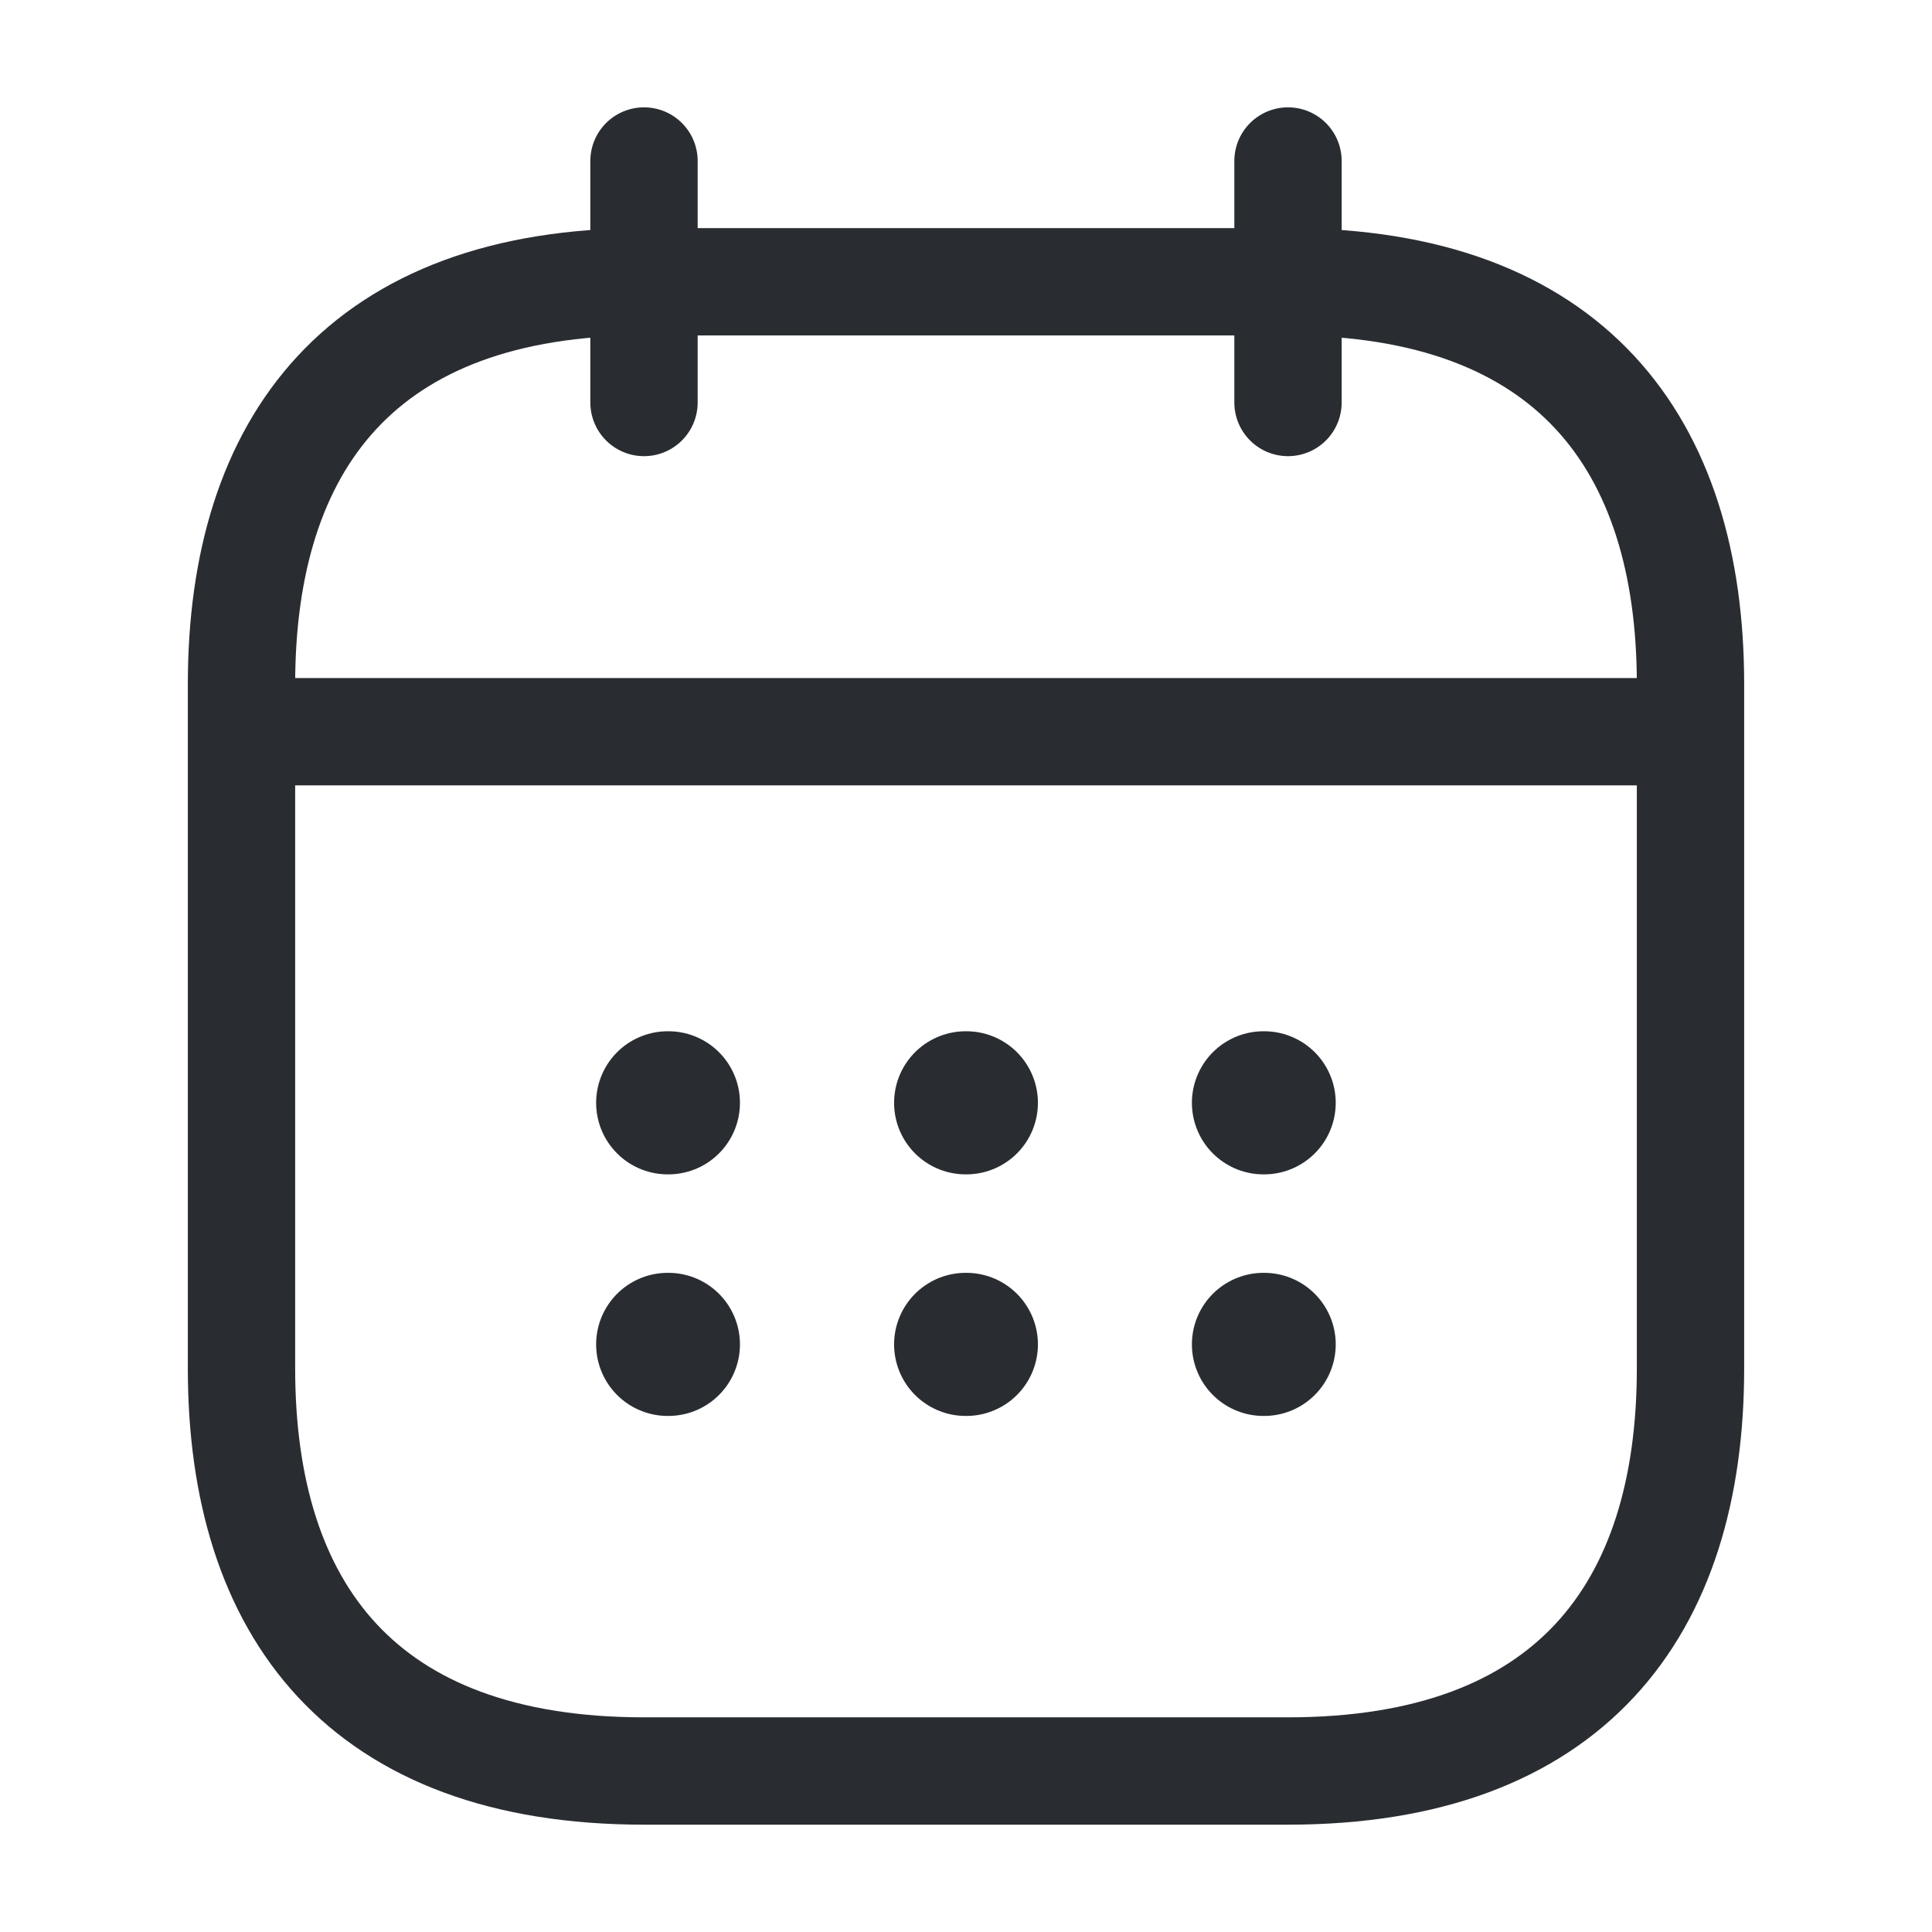
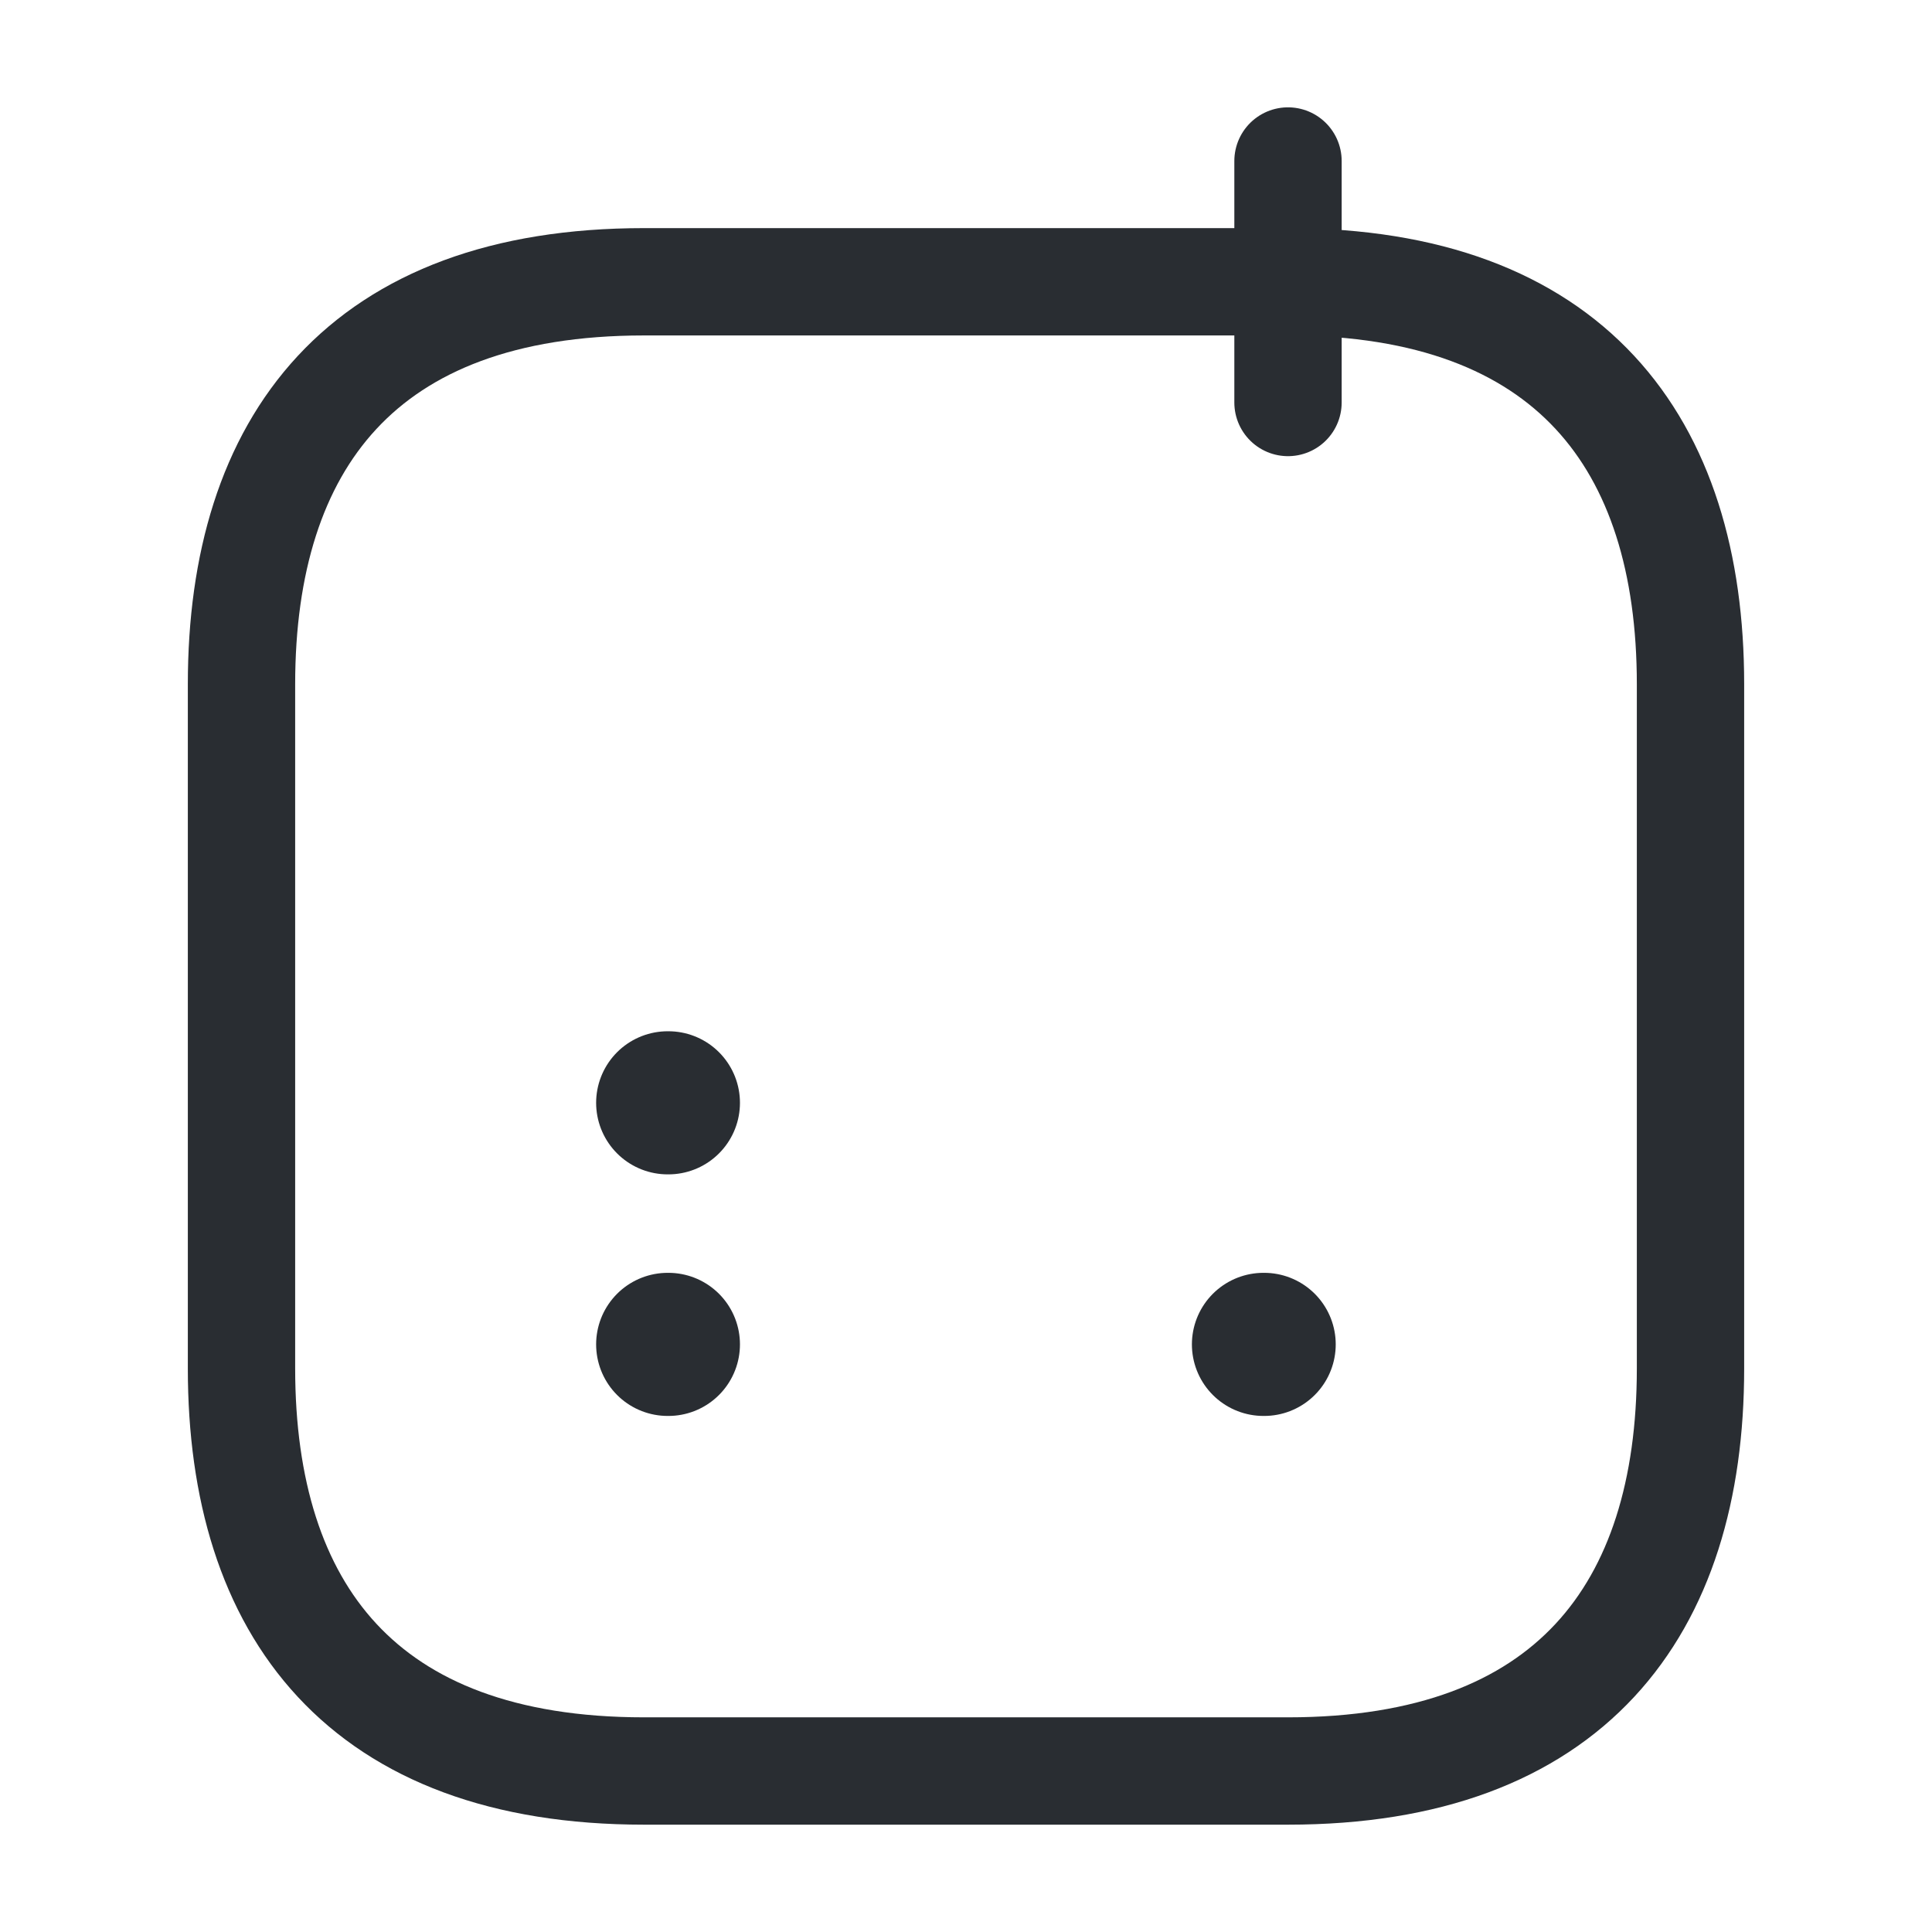
<svg xmlns="http://www.w3.org/2000/svg" width="27" height="27" viewBox="0 0 27 27" fill="none">
-   <path d="M9 2.25V5.625" stroke="#292D32" stroke-width="1.5" stroke-miterlimit="10" stroke-linecap="round" stroke-linejoin="round" />
  <path d="M18 2.25V5.625" stroke="#292D32" stroke-width="1.5" stroke-miterlimit="10" stroke-linecap="round" stroke-linejoin="round" />
-   <path d="M3.938 10.226H23.062" stroke="#292D32" stroke-width="1.5" stroke-miterlimit="10" stroke-linecap="round" stroke-linejoin="round" />
  <path d="M23.625 9.562V19.125C23.625 22.5 21.938 24.75 18 24.75H9C5.062 24.75 3.375 22.5 3.375 19.125V9.562C3.375 6.188 5.062 3.938 9 3.938H18C21.938 3.938 23.625 6.188 23.625 9.562Z" stroke="#292D32" stroke-width="1.5" stroke-miterlimit="10" stroke-linecap="round" stroke-linejoin="round" />
-   <path d="M17.657 15.412H17.667" stroke="#292D32" stroke-width="2" stroke-linecap="round" stroke-linejoin="round" />
  <path d="M17.657 18.788H17.667" stroke="#292D32" stroke-width="2" stroke-linecap="round" stroke-linejoin="round" />
-   <path d="M13.495 15.412H13.505" stroke="#292D32" stroke-width="2" stroke-linecap="round" stroke-linejoin="round" />
-   <path d="M13.495 18.788H13.505" stroke="#292D32" stroke-width="2" stroke-linecap="round" stroke-linejoin="round" />
  <path d="M9.331 15.412H9.341" stroke="#292D32" stroke-width="2" stroke-linecap="round" stroke-linejoin="round" />
  <path d="M9.331 18.788H9.341" stroke="#292D32" stroke-width="2" stroke-linecap="round" stroke-linejoin="round" />
</svg>